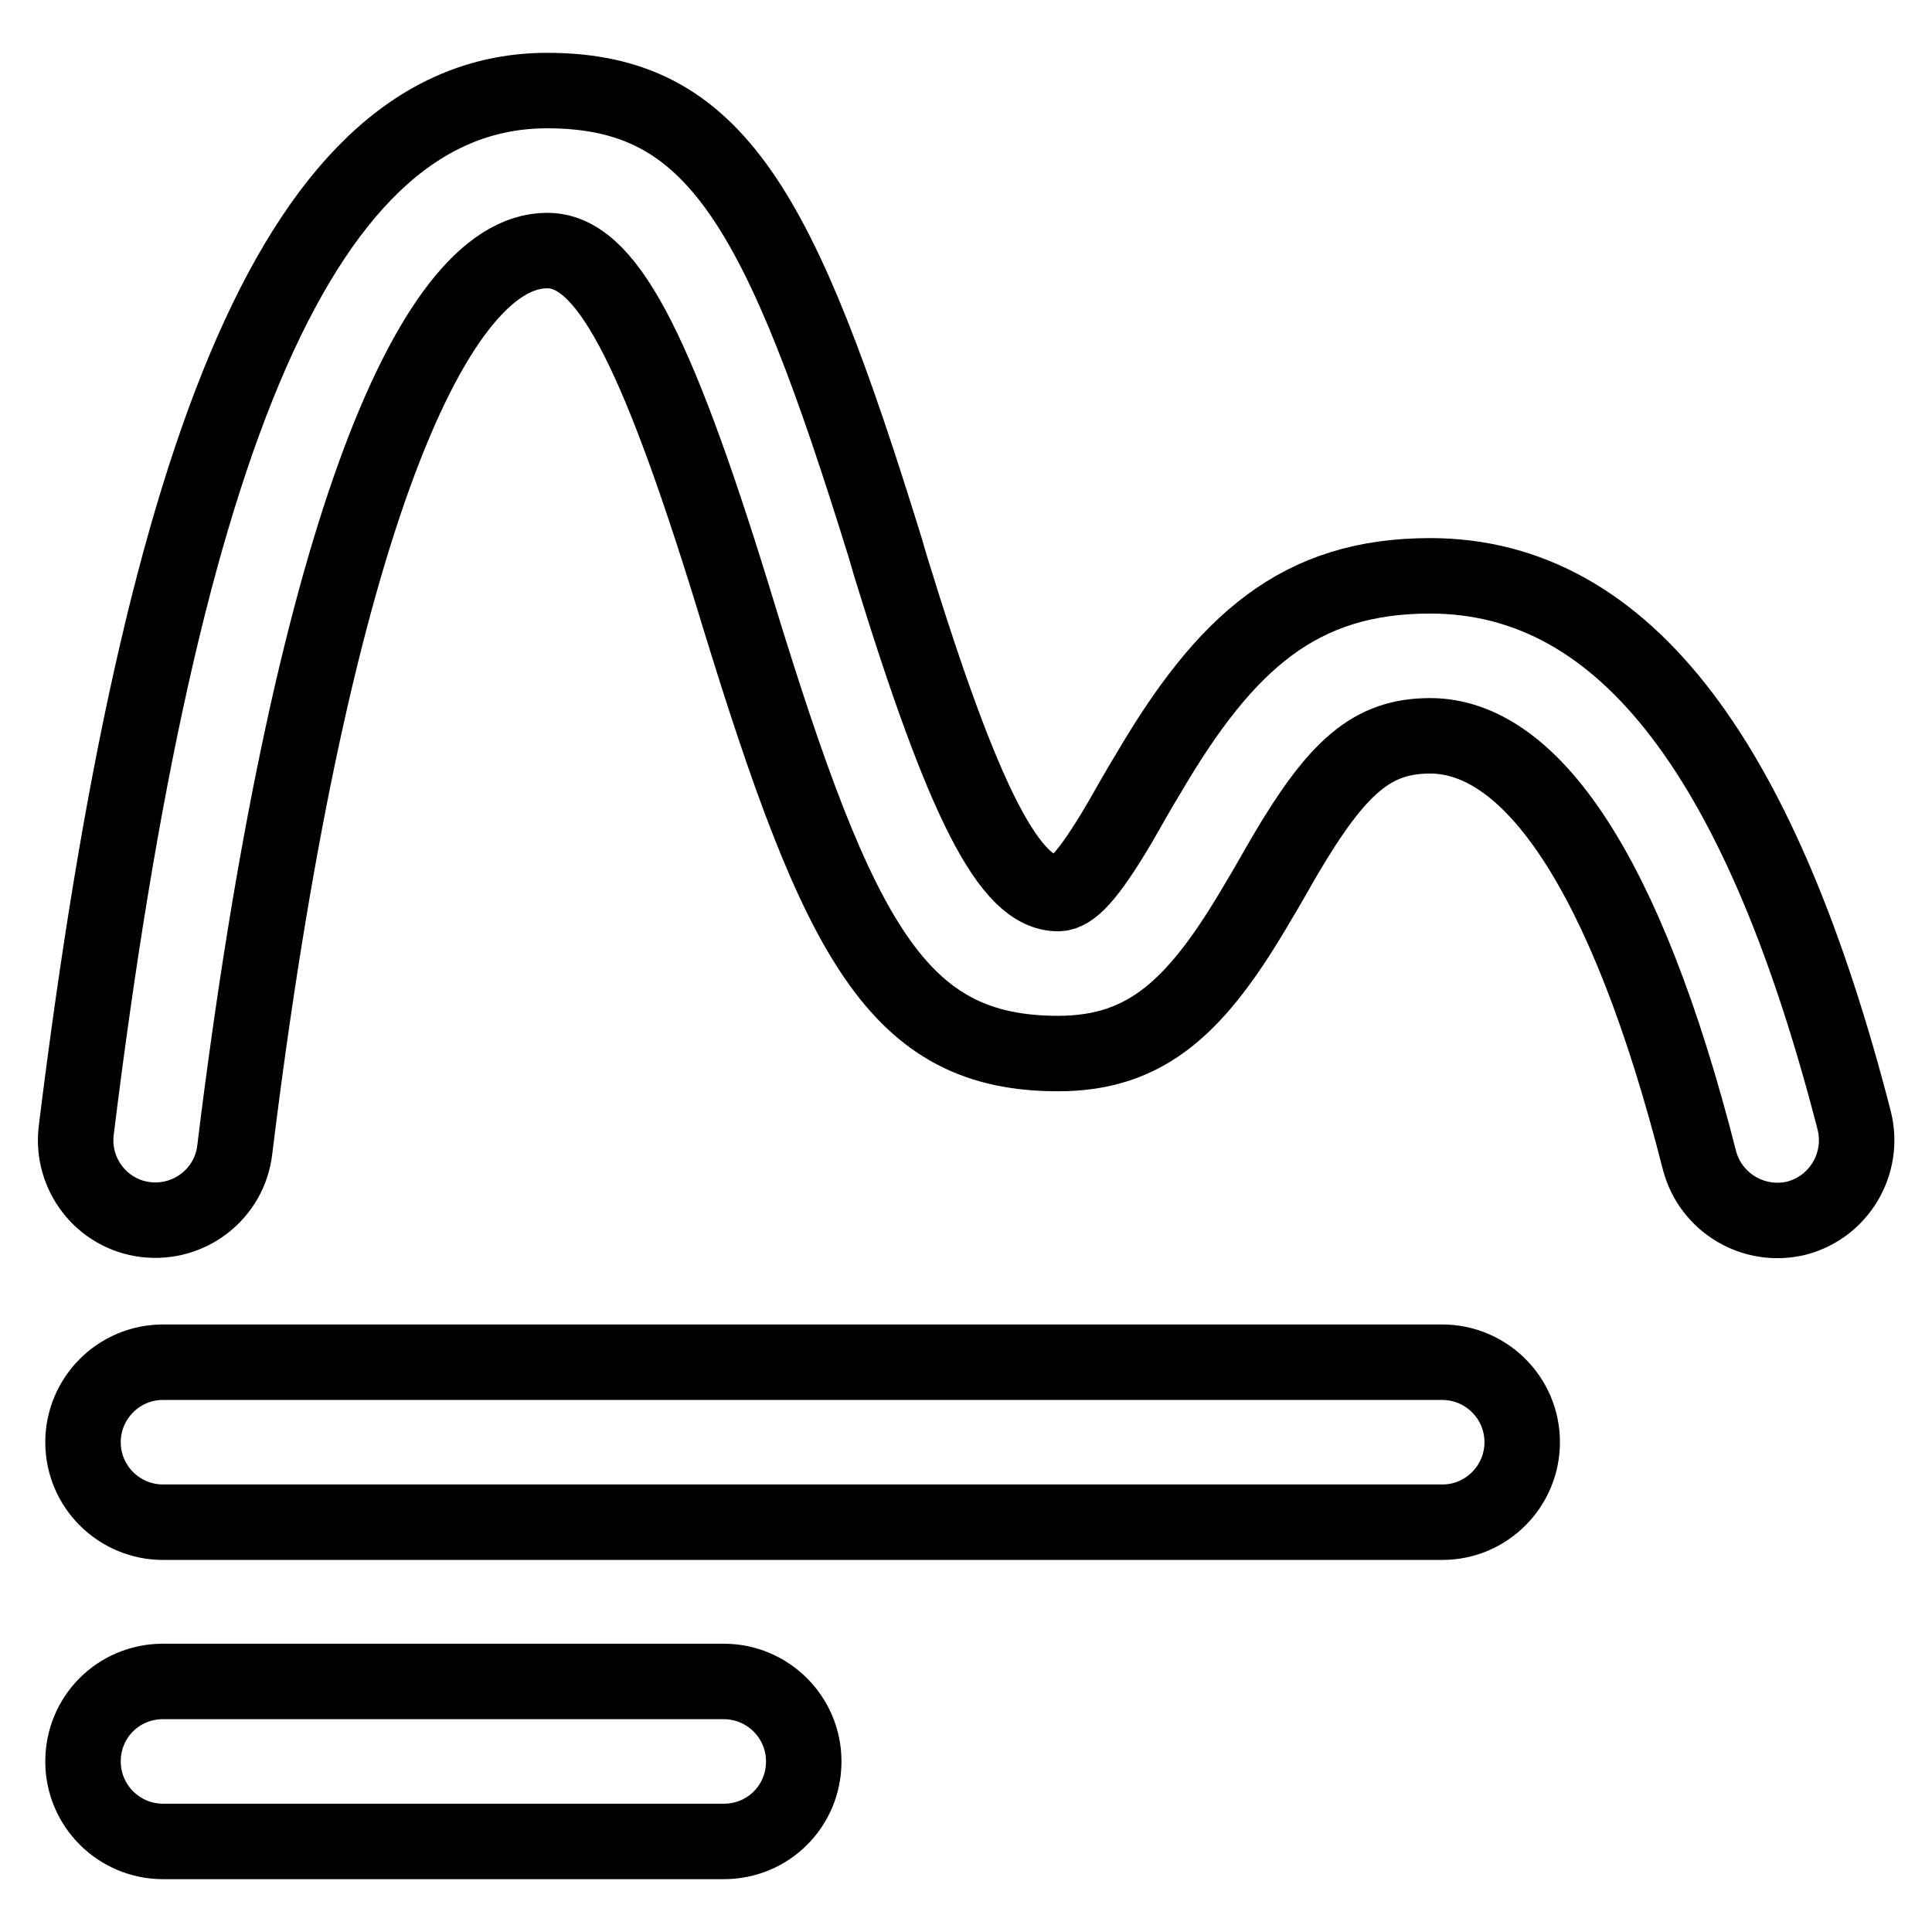
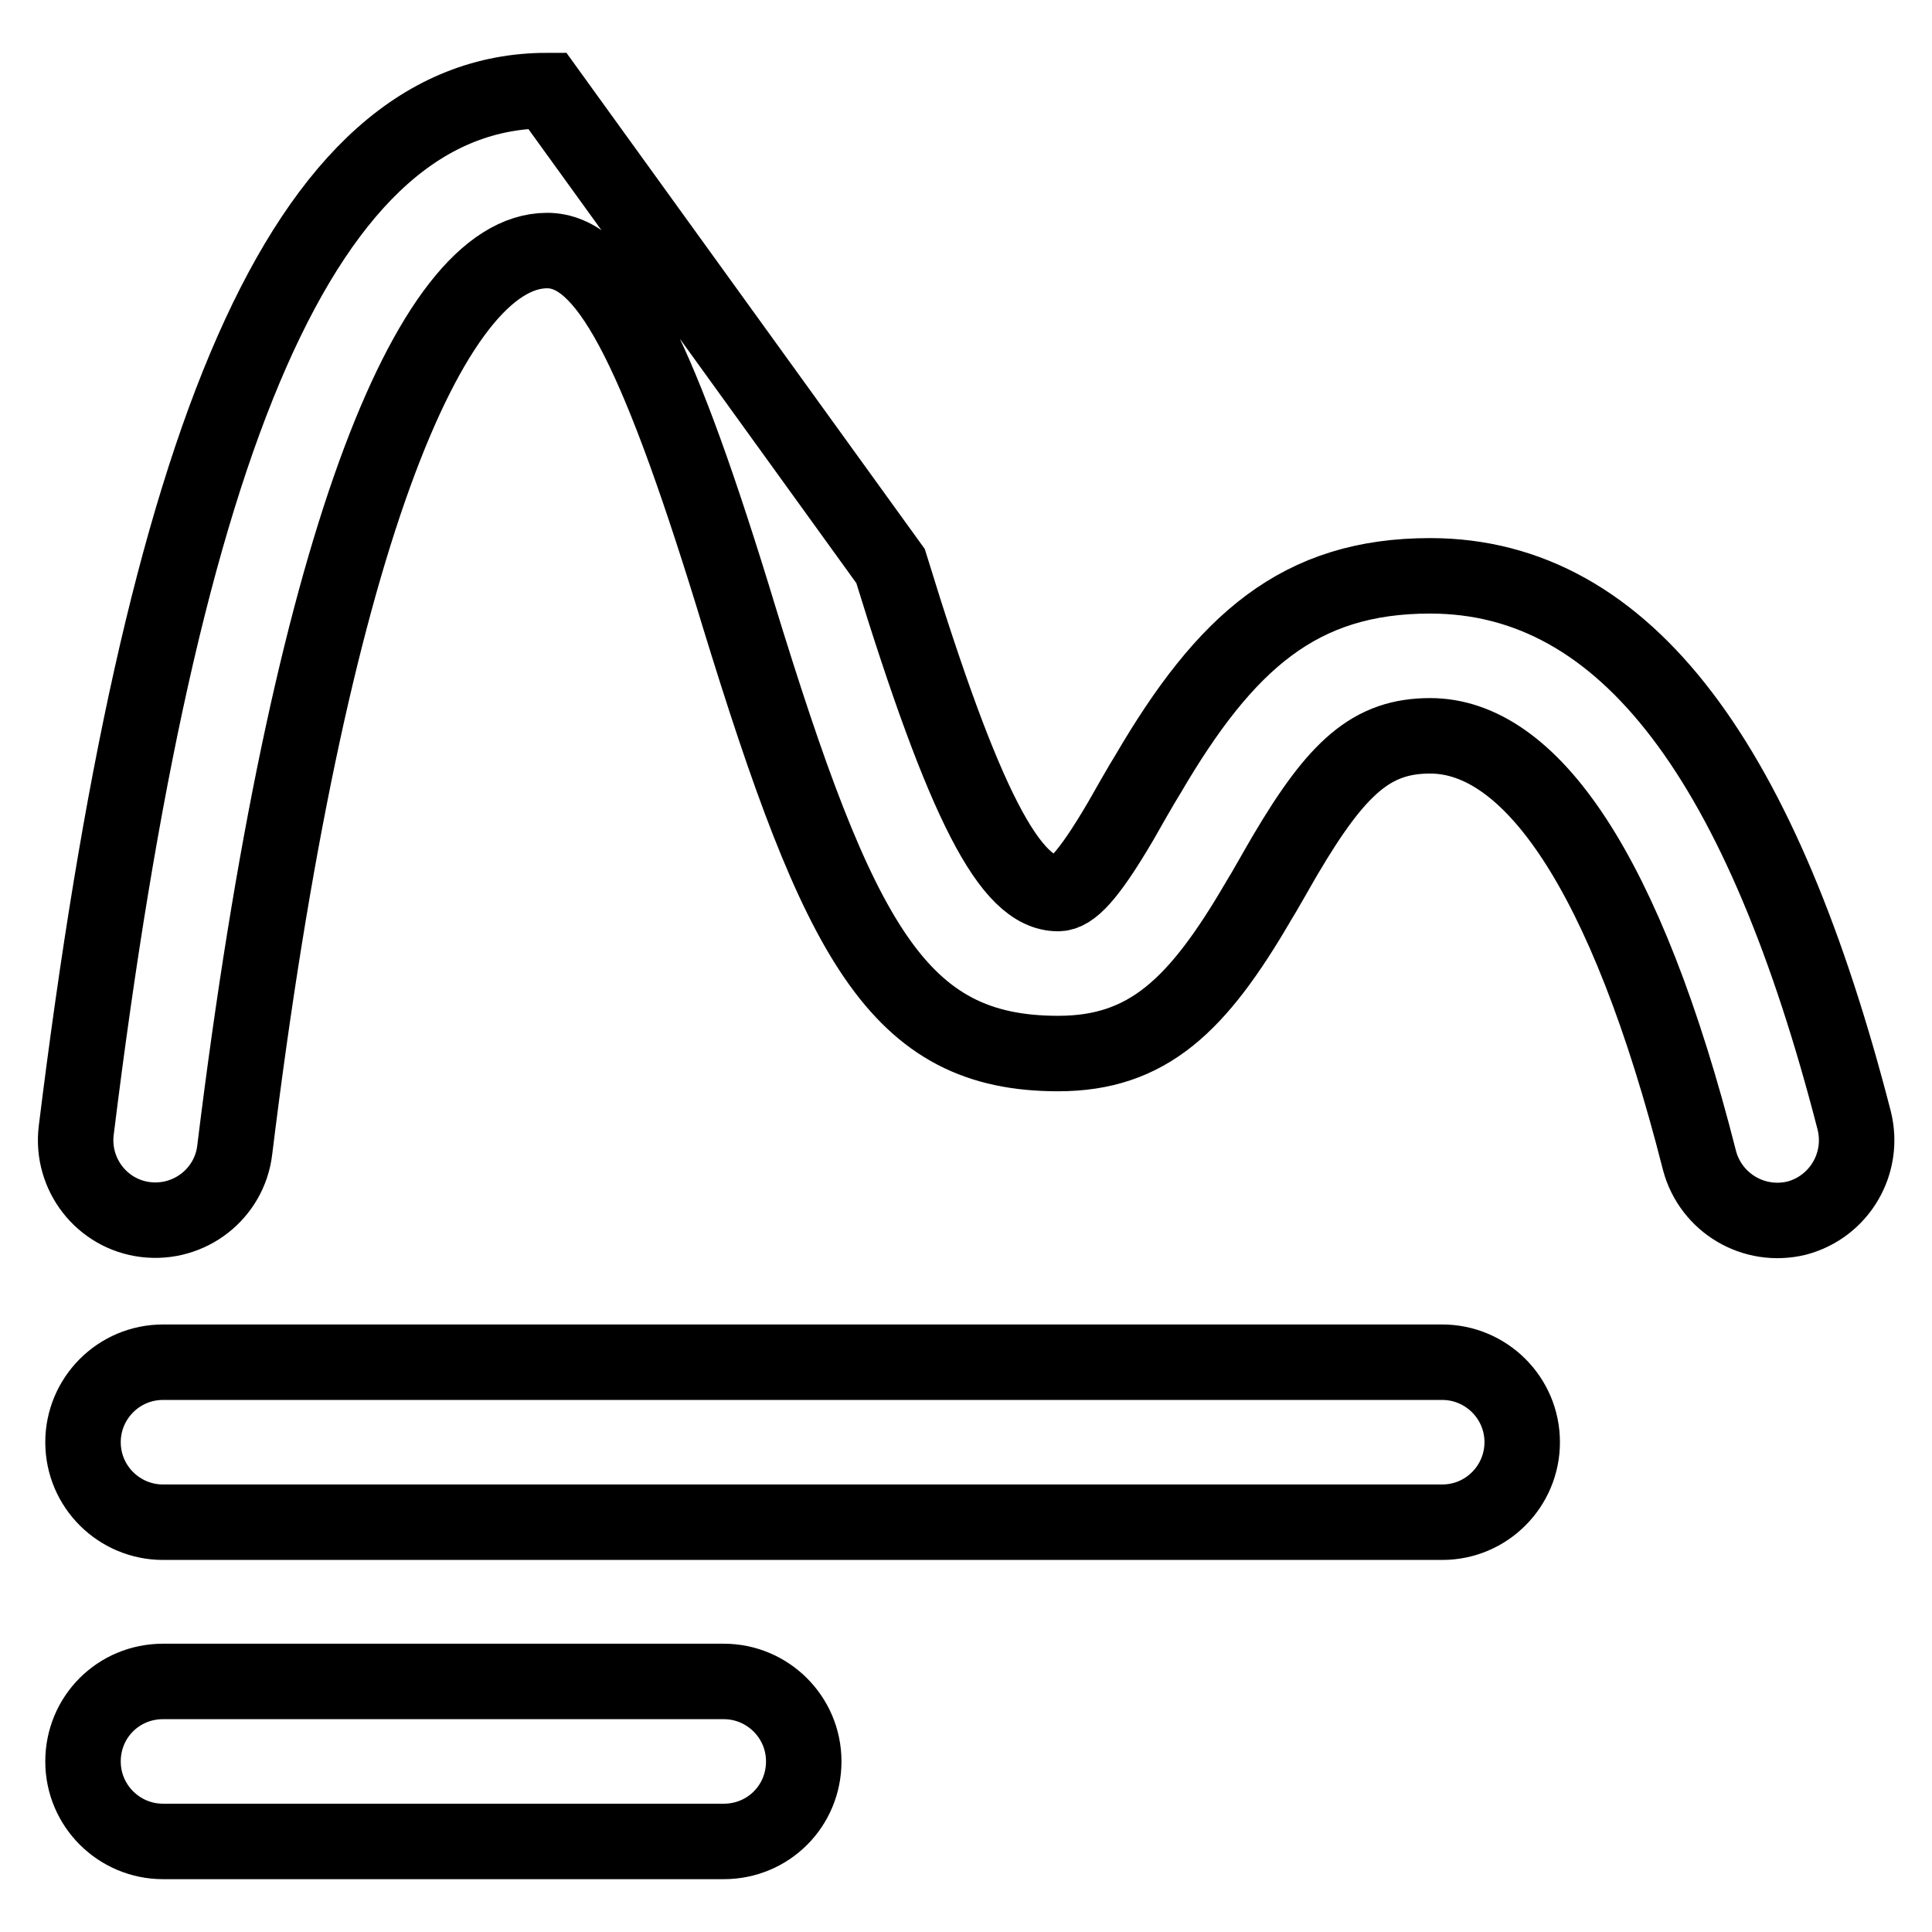
<svg xmlns="http://www.w3.org/2000/svg" version="1.1" x="0px" y="0px" viewBox="0 0 256 256" enable-background="new 0 0 256 256" xml:space="preserve">
  <g>
-     <path stroke-width="10" fill-opacity="0" stroke="#000000" d="M95.9,222.8c5.8,0,10.6,4.7,10.6,10.6s-4.7,10.6-10.6,10.6H21.6c-5.8,0-10.6-4.7-10.6-10.6 s4.7-10.6,10.6-10.6H95.9z M191.1,180.5c5.8,0,10.6,4.7,10.6,10.6c0,5.8-4.7,10.6-10.6,10.6H21.6c-5.8,0-10.6-4.7-10.6-10.6 c0-5.8,4.7-10.6,10.6-10.6H191.1z M31.1,152.4c-0.7,5.8-6,9.9-11.8,9.2c-5.8-0.7-9.9-6-9.2-11.8c11.3-91.5,30-137.8,62.4-137.8 c22.4,0,30.9,15.7,44.8,60.6L118,75c9.8,31.9,15.9,43.4,22.2,43.4c1.7,0,3.9-2.1,8.3-9.6c0.5-0.9,2.9-5.1,3.6-6.2 c10.3-17.6,20.1-26.3,37.4-26.3c26.2,0,44.1,25.2,56.2,72.2c1.4,5.7-2,11.4-7.6,12.9c-5.7,1.4-11.4-2-12.9-7.6 c-9.8-38.6-22.5-56.3-35.7-56.3c-7.7,0-12.3,4.1-19.2,15.8c-0.6,1-2.9,5.1-3.6,6.2c-8,13.7-14.6,20.1-26.5,20.1 c-21.2,0-29-14.6-42.4-58.3l-0.7-2.3C86.7,45.3,80.2,33.2,72.5,33.2C56.9,33.2,40.9,72.6,31.1,152.4L31.1,152.4z" />
+     <path stroke-width="10" fill-opacity="0" stroke="#000000" d="M95.9,222.8c5.8,0,10.6,4.7,10.6,10.6s-4.7,10.6-10.6,10.6H21.6c-5.8,0-10.6-4.7-10.6-10.6 s4.7-10.6,10.6-10.6H95.9z M191.1,180.5c5.8,0,10.6,4.7,10.6,10.6c0,5.8-4.7,10.6-10.6,10.6H21.6c-5.8,0-10.6-4.7-10.6-10.6 c0-5.8,4.7-10.6,10.6-10.6H191.1z M31.1,152.4c-0.7,5.8-6,9.9-11.8,9.2c-5.8-0.7-9.9-6-9.2-11.8c11.3-91.5,30-137.8,62.4-137.8 L118,75c9.8,31.9,15.9,43.4,22.2,43.4c1.7,0,3.9-2.1,8.3-9.6c0.5-0.9,2.9-5.1,3.6-6.2 c10.3-17.6,20.1-26.3,37.4-26.3c26.2,0,44.1,25.2,56.2,72.2c1.4,5.7-2,11.4-7.6,12.9c-5.7,1.4-11.4-2-12.9-7.6 c-9.8-38.6-22.5-56.3-35.7-56.3c-7.7,0-12.3,4.1-19.2,15.8c-0.6,1-2.9,5.1-3.6,6.2c-8,13.7-14.6,20.1-26.5,20.1 c-21.2,0-29-14.6-42.4-58.3l-0.7-2.3C86.7,45.3,80.2,33.2,72.5,33.2C56.9,33.2,40.9,72.6,31.1,152.4L31.1,152.4z" />
  </g>
</svg>